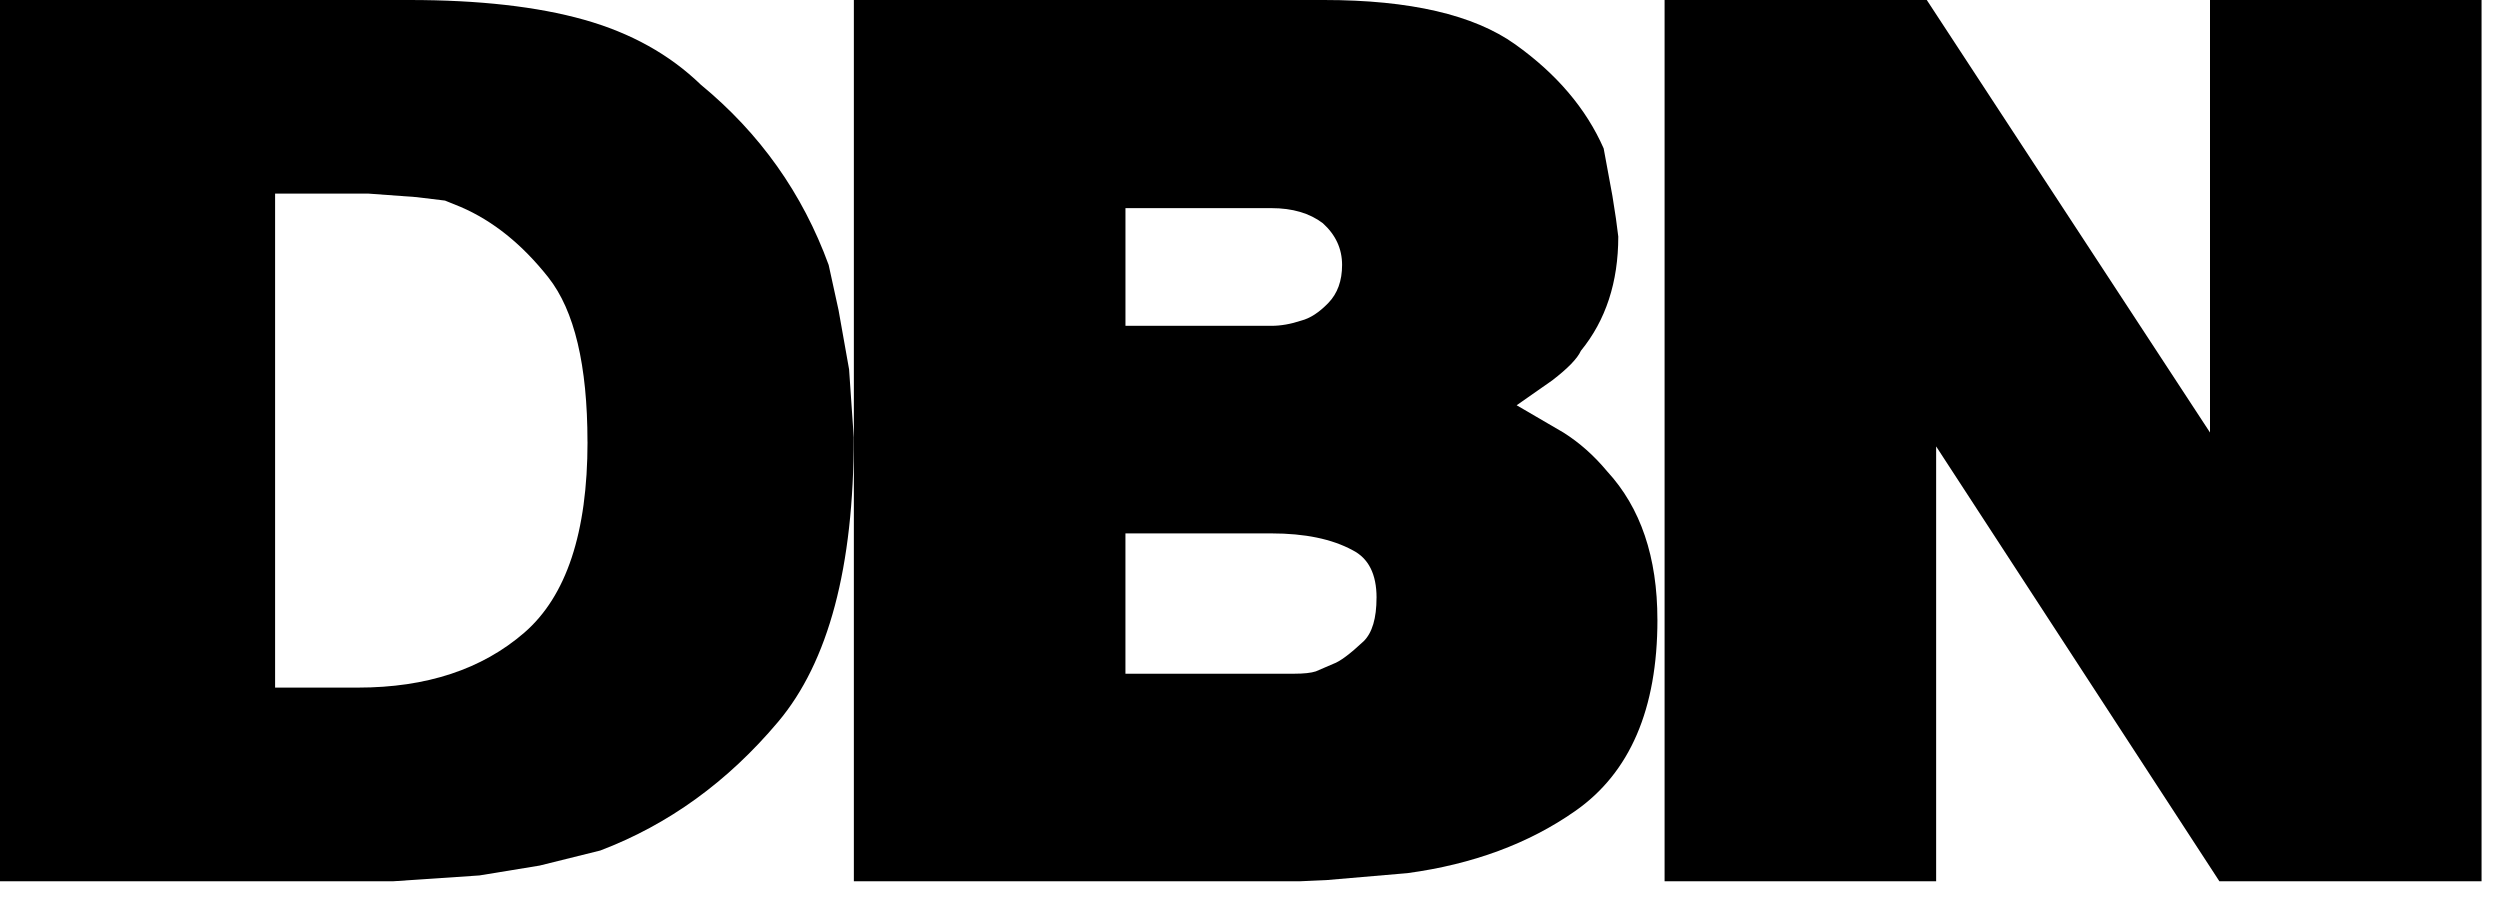
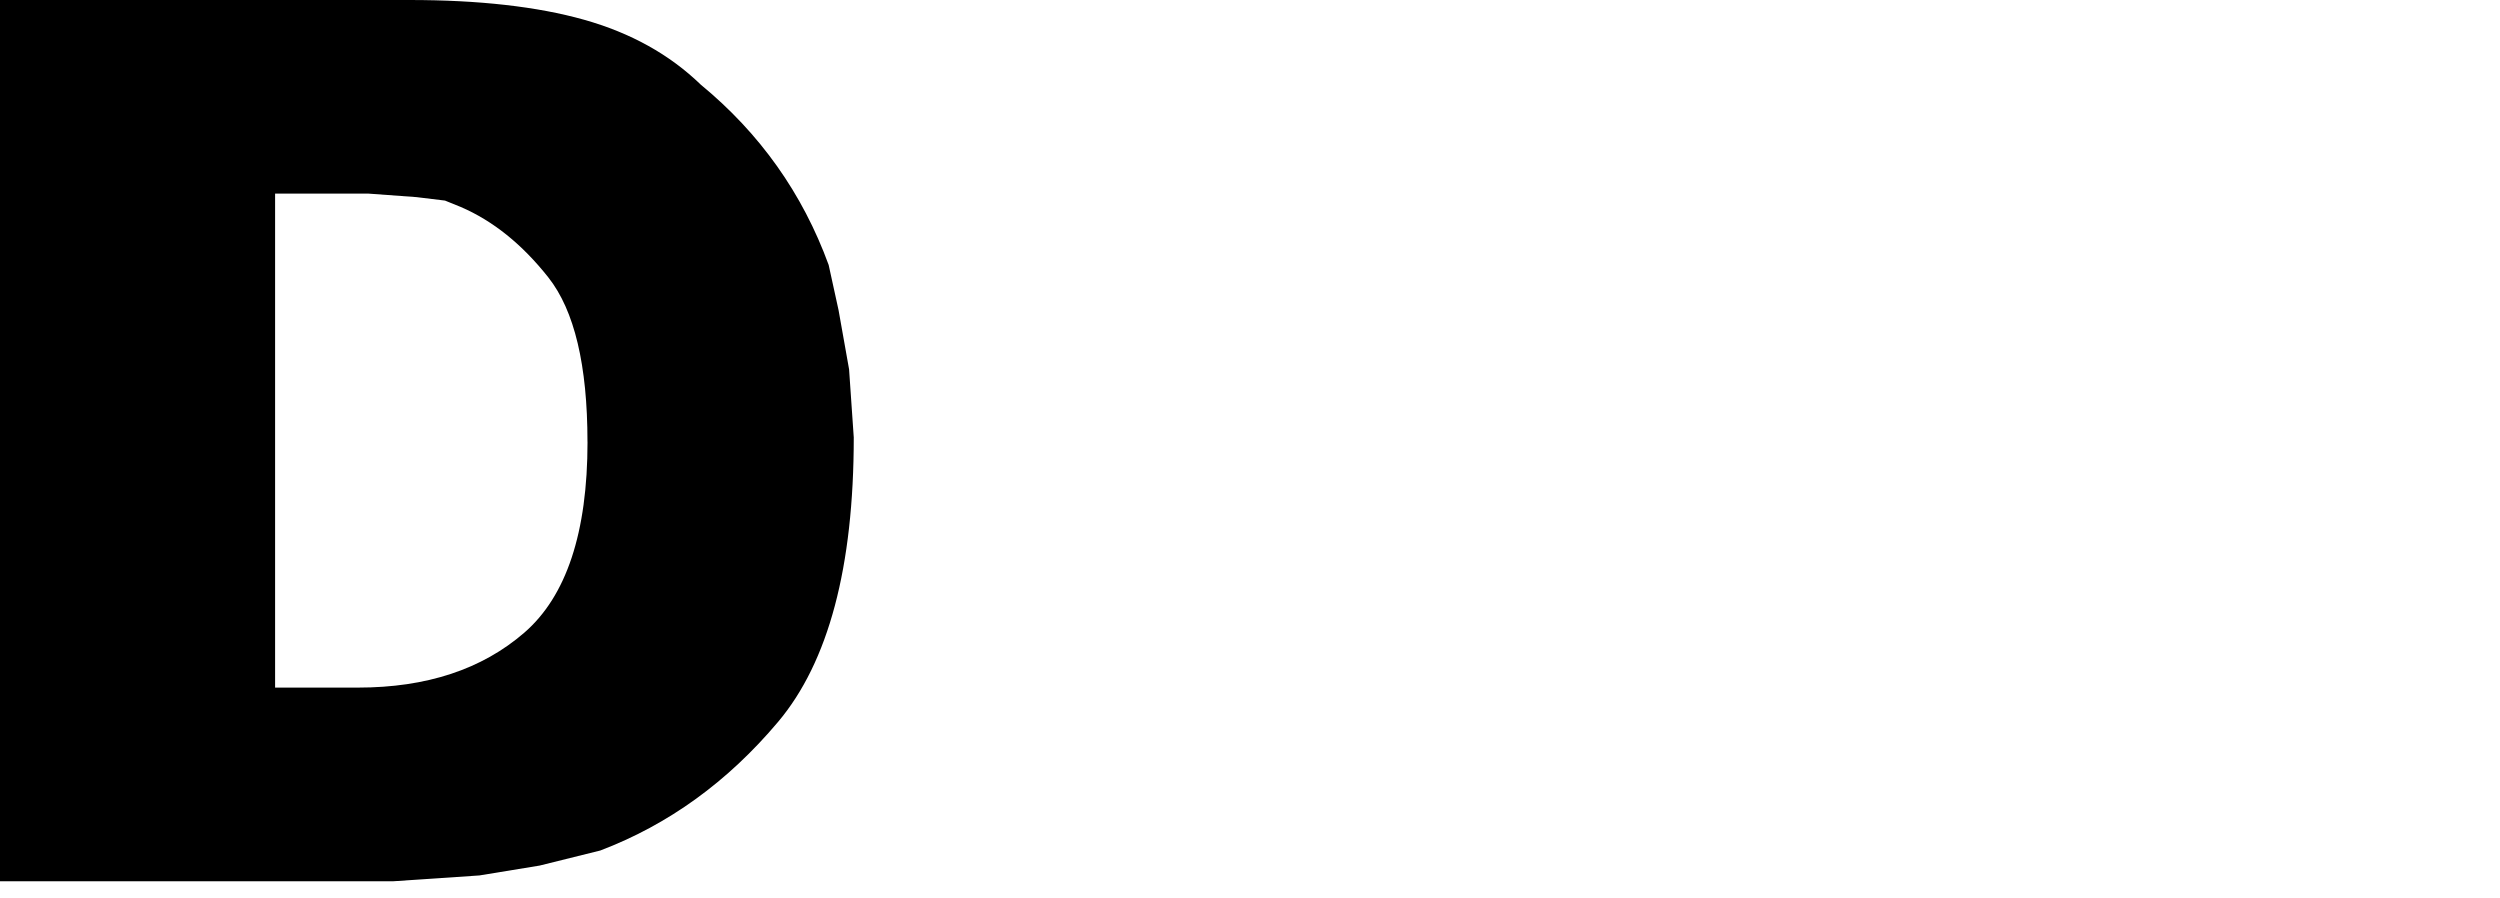
<svg xmlns="http://www.w3.org/2000/svg" width="103" height="37" viewBox="0 0 103 37" fill="none">
  <path d="M35.175 18.011C35.175 23.361 34.136 27.271 32.059 29.739C29.982 32.208 27.539 33.974 24.733 35.041L22.231 35.662L19.752 36.068L16.216 36.307H0V0H16.866C19.737 0 22.134 0.271 24.059 0.812C25.985 1.354 27.588 2.245 28.872 3.488C31.309 5.494 33.066 7.971 34.141 10.916L34.549 12.78L34.982 15.216L35.174 18.011H35.175ZM24.204 18.202C24.204 15.049 23.667 12.791 22.592 11.43C21.517 10.069 20.314 9.1 18.983 8.527L18.334 8.264L17.156 8.121L15.183 7.977H11.334V28.329H14.751C17.574 28.329 19.855 27.576 21.596 26.071C23.336 24.566 24.206 21.942 24.206 18.201L24.204 18.202Z" fill="black" />
-   <path d="M68.286 25.534C68.286 29.212 67.155 31.84 64.894 33.417C62.985 34.754 60.683 35.607 57.989 35.973L54.644 36.26L53.561 36.308H35.179V0H54.547C58.091 0 60.718 0.609 62.426 1.827C64.134 3.045 65.349 4.475 66.071 6.115L66.432 8.074L66.577 9.006L66.673 9.746C66.673 11.625 66.16 13.194 65.133 14.452C64.989 14.771 64.596 15.177 63.954 15.67L62.486 16.697L64.412 17.82C65.07 18.234 65.671 18.767 66.216 19.421C67.596 20.918 68.285 22.955 68.285 25.535L68.286 25.534ZM55.294 10.916C55.294 10.247 55.029 9.674 54.5 9.196C53.955 8.782 53.25 8.575 52.383 8.575H46.369V13.424H52.383C52.769 13.424 53.177 13.353 53.61 13.209C53.979 13.114 54.352 12.871 54.729 12.48C55.106 12.09 55.294 11.569 55.294 10.916ZM56.714 24.627C56.714 23.655 56.385 23.002 55.727 22.668C54.876 22.207 53.762 21.976 52.382 21.976H46.368V27.757H53.321C53.722 27.757 54.019 27.724 54.211 27.661L54.933 27.35C55.205 27.254 55.622 26.945 56.184 26.418C56.537 26.068 56.713 25.471 56.713 24.627H56.714Z" fill="black" />
-   <path d="M102.24 36.307H91.438L79.769 18.392V36.307H68.581V0H79.383L91.052 17.819V0H102.24V36.307Z" fill="black" />
</svg>